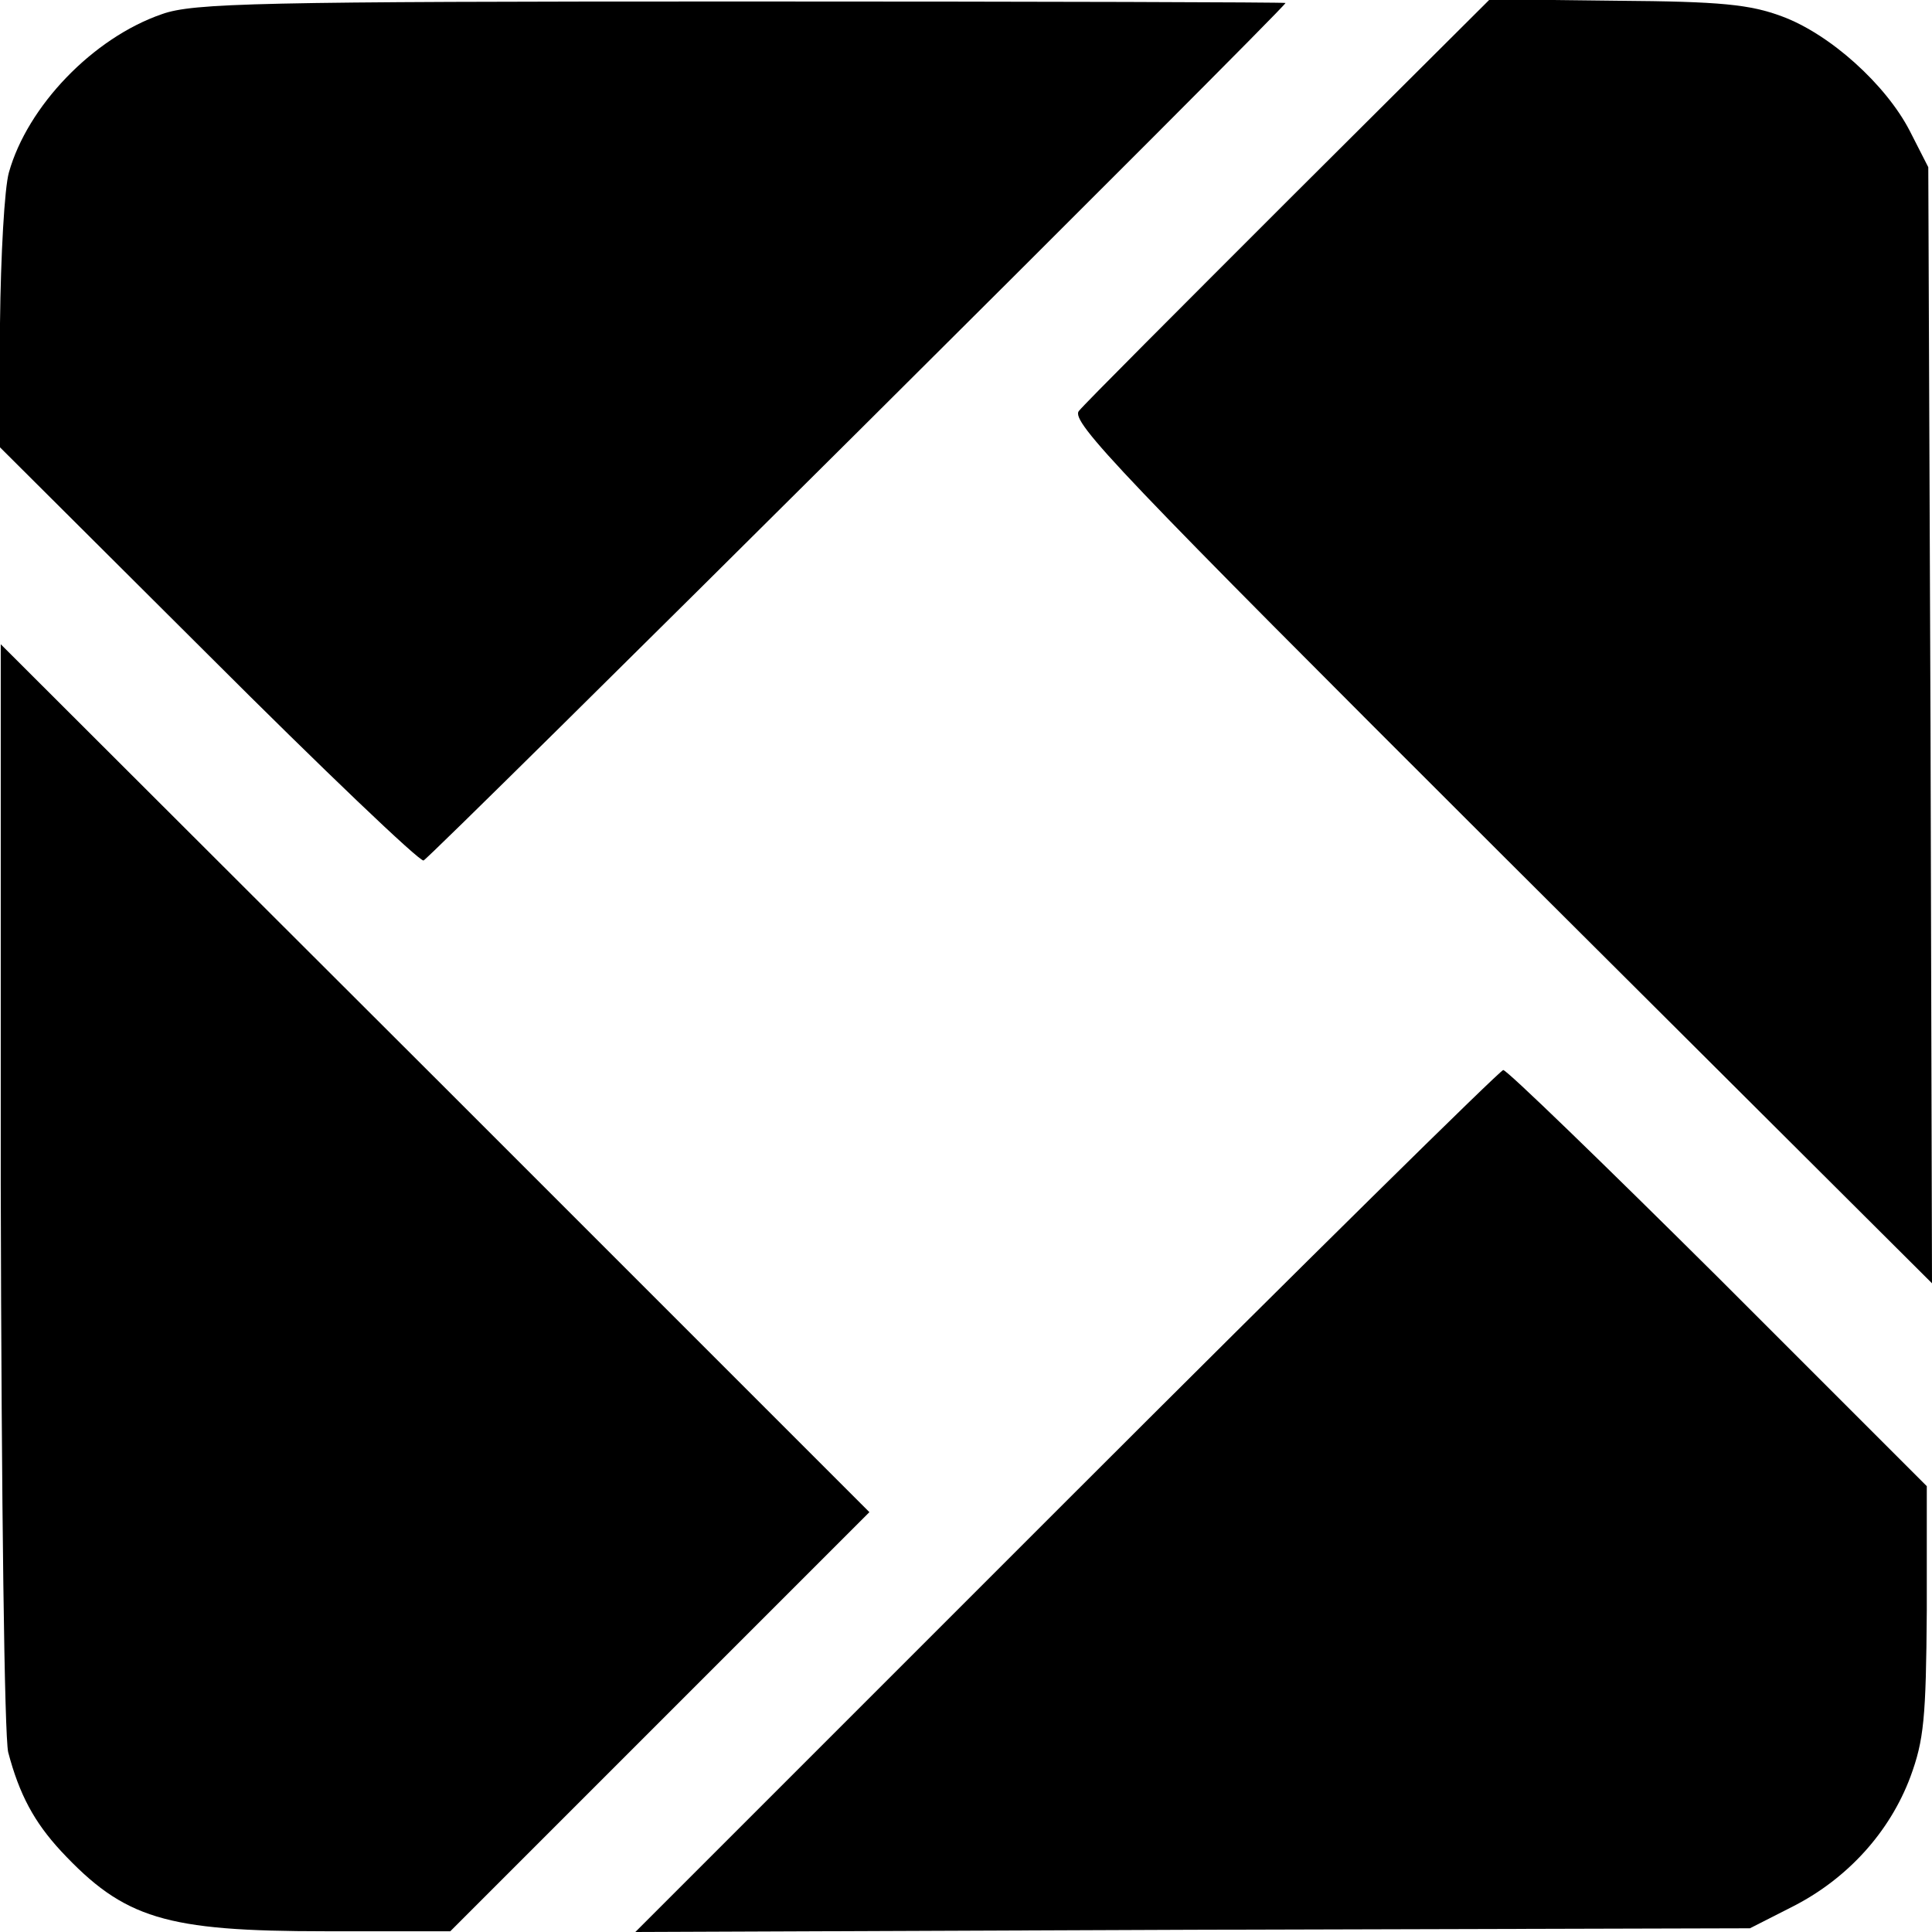
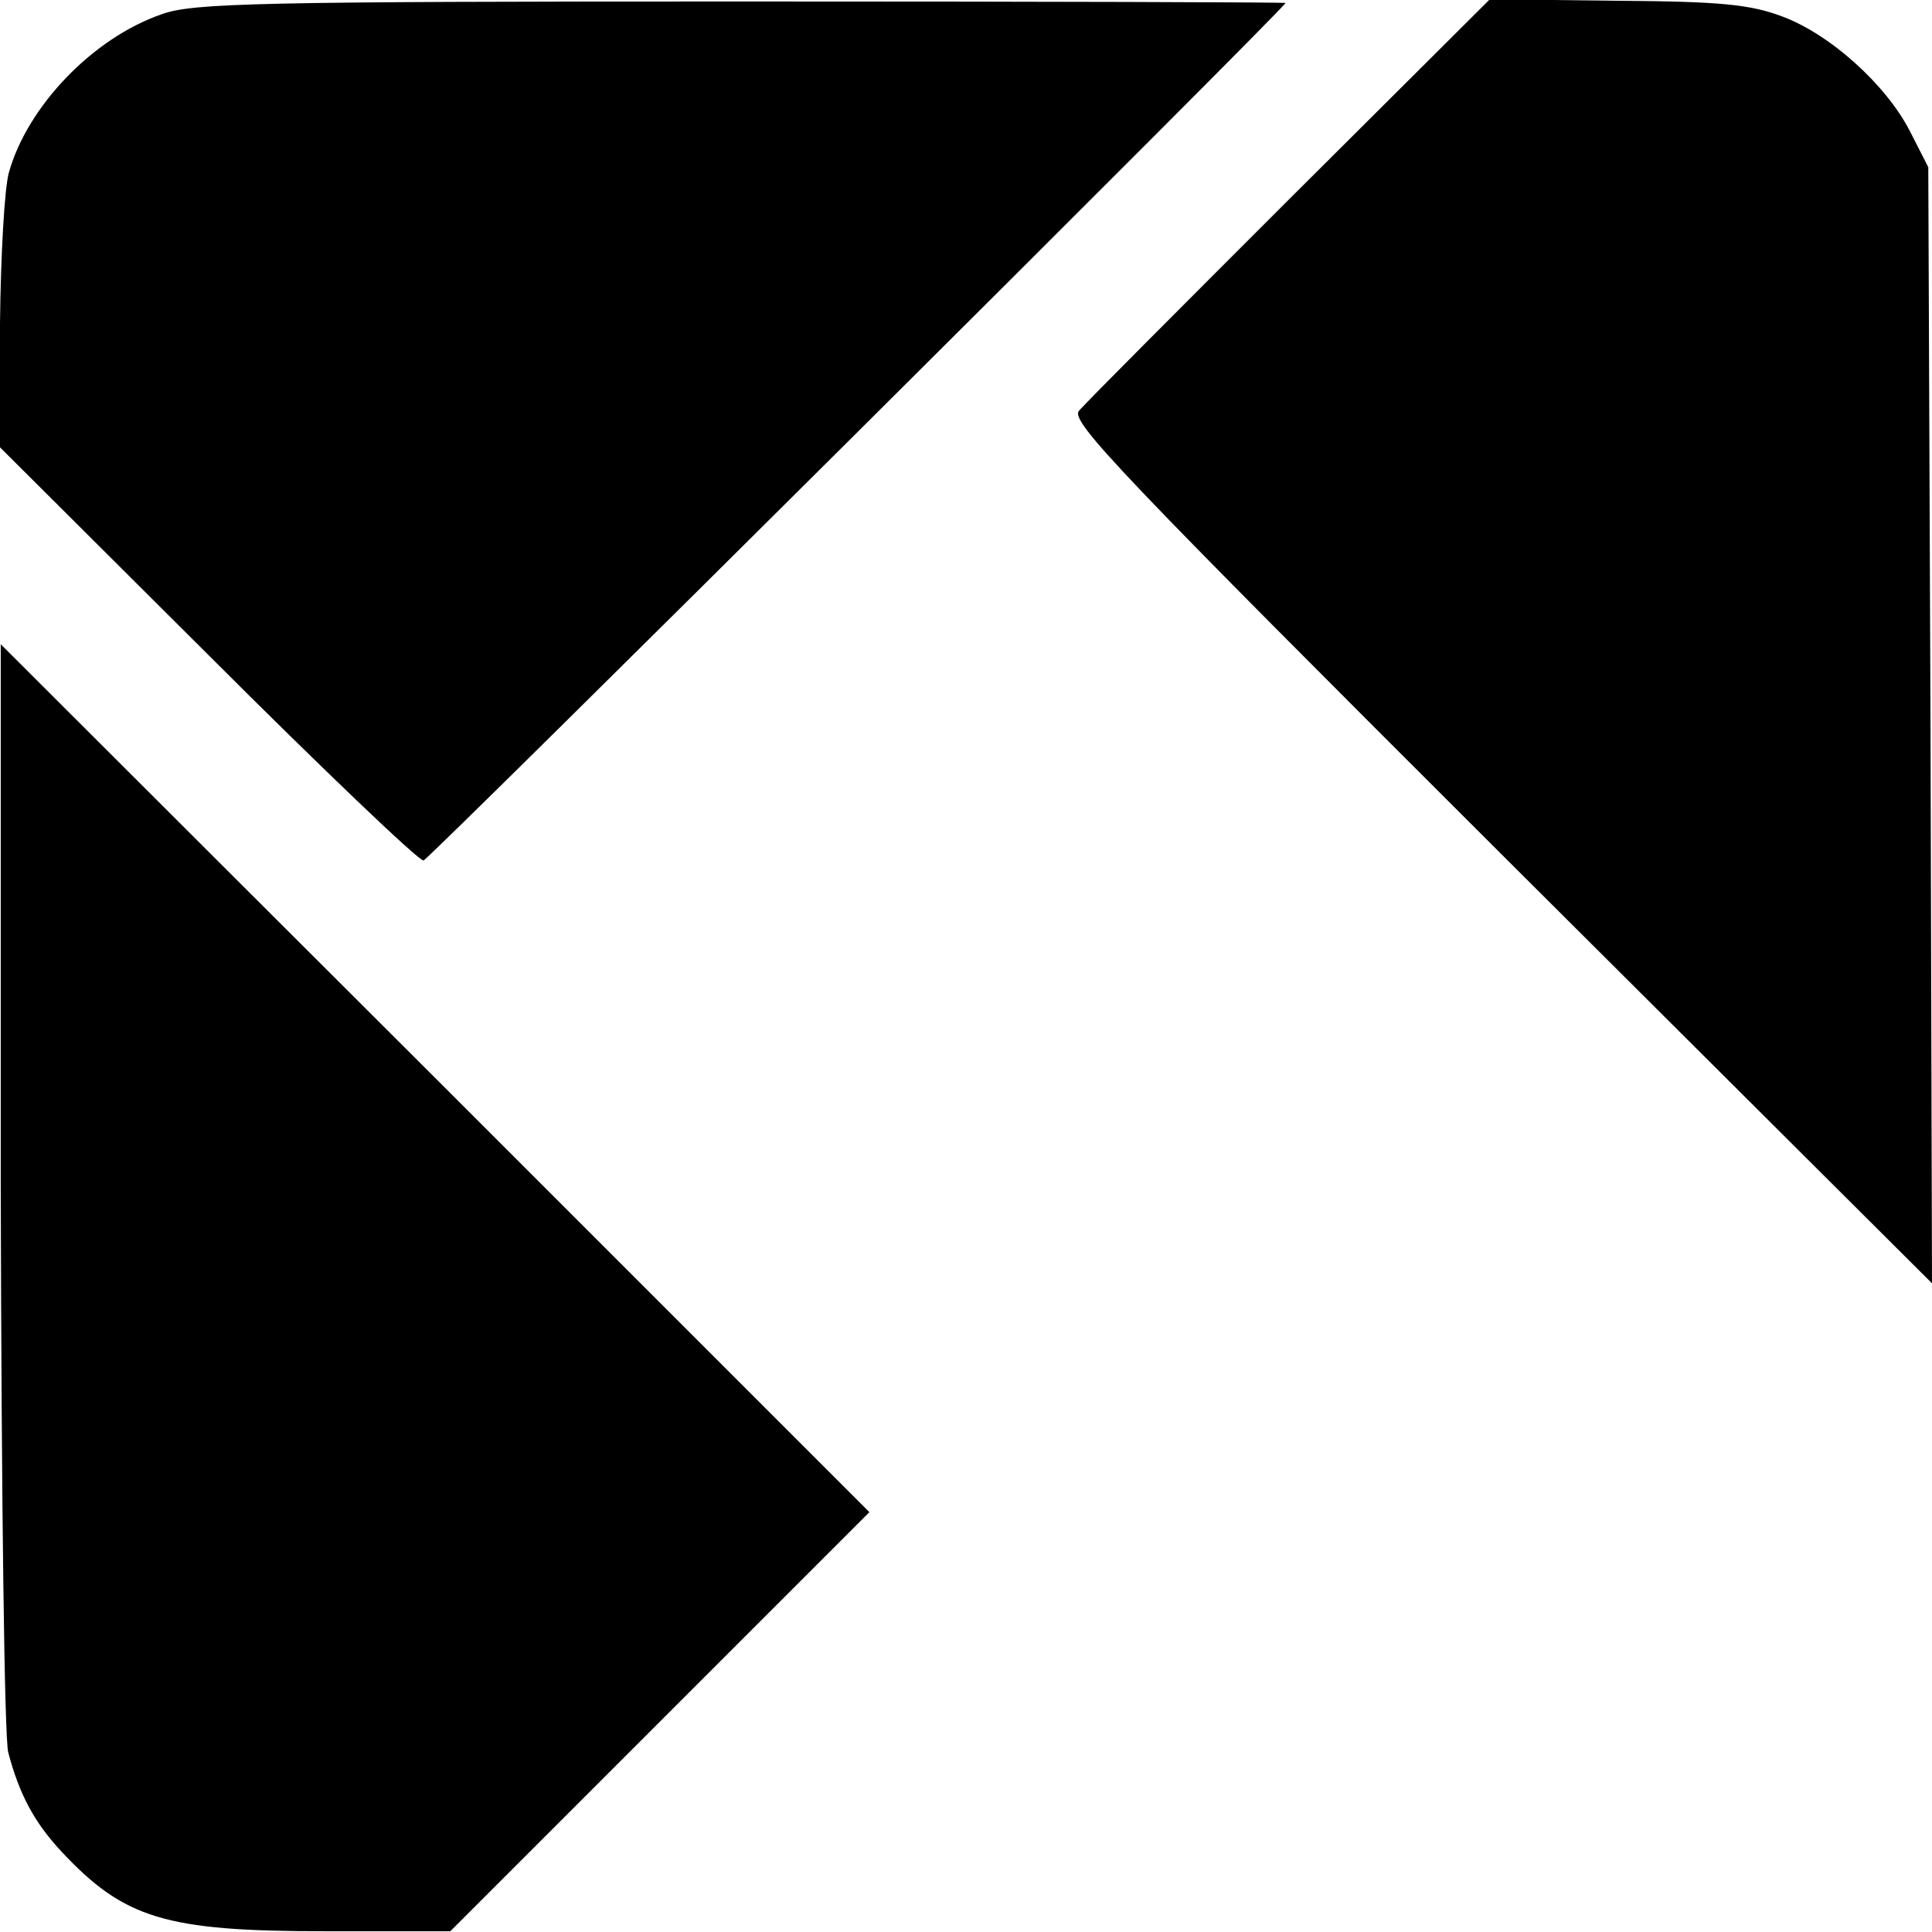
<svg xmlns="http://www.w3.org/2000/svg" version="1.0" width="260pt" height="260pt" viewBox="0 0 260 260" preserveAspectRatio="xMidYMid meet">
  <g transform="translate(0,260) scale(0.1,-0.1)" fill="#000000" stroke="none">
    <path d="M218 2581 c-93 -32 -181 -124 -206 -213 -6 -21 -11 -112 -12 -203 l-1 -166 281 -280 c154 -154 285 -279 290 -277 9 3 1160 1148 1160 1154 0 1 -330 2 -732 2 -651 0 -738 -2 -780 -17z" />
    <path d="M1735 2332 c-148 -148 -276 -276 -283 -285 -12 -14 56 -85 567 -595 l581 -579 -2 751 -3 751 -25 49 c-32 62 -107 130 -172 154 -43 16 -82 20 -222 21 l-171 2 -270 -269z" />
    <path d="M1 1006 c1 -440 5 -741 10 -764 15 -57 35 -94 71 -133 85 -91 140 -108 356 -108 l168 0 282 282 282 282 -584 584 -585 584 0 -727z" />
-     <path d="M1435 580 l-580 -580 750 3 750 2 59 30 c72 37 129 99 157 174 18 49 21 78 22 224 l0 167 -280 280 c-155 154 -285 280 -290 280 -4 0 -269 -261 -588 -580z" />
  </g>
</svg>